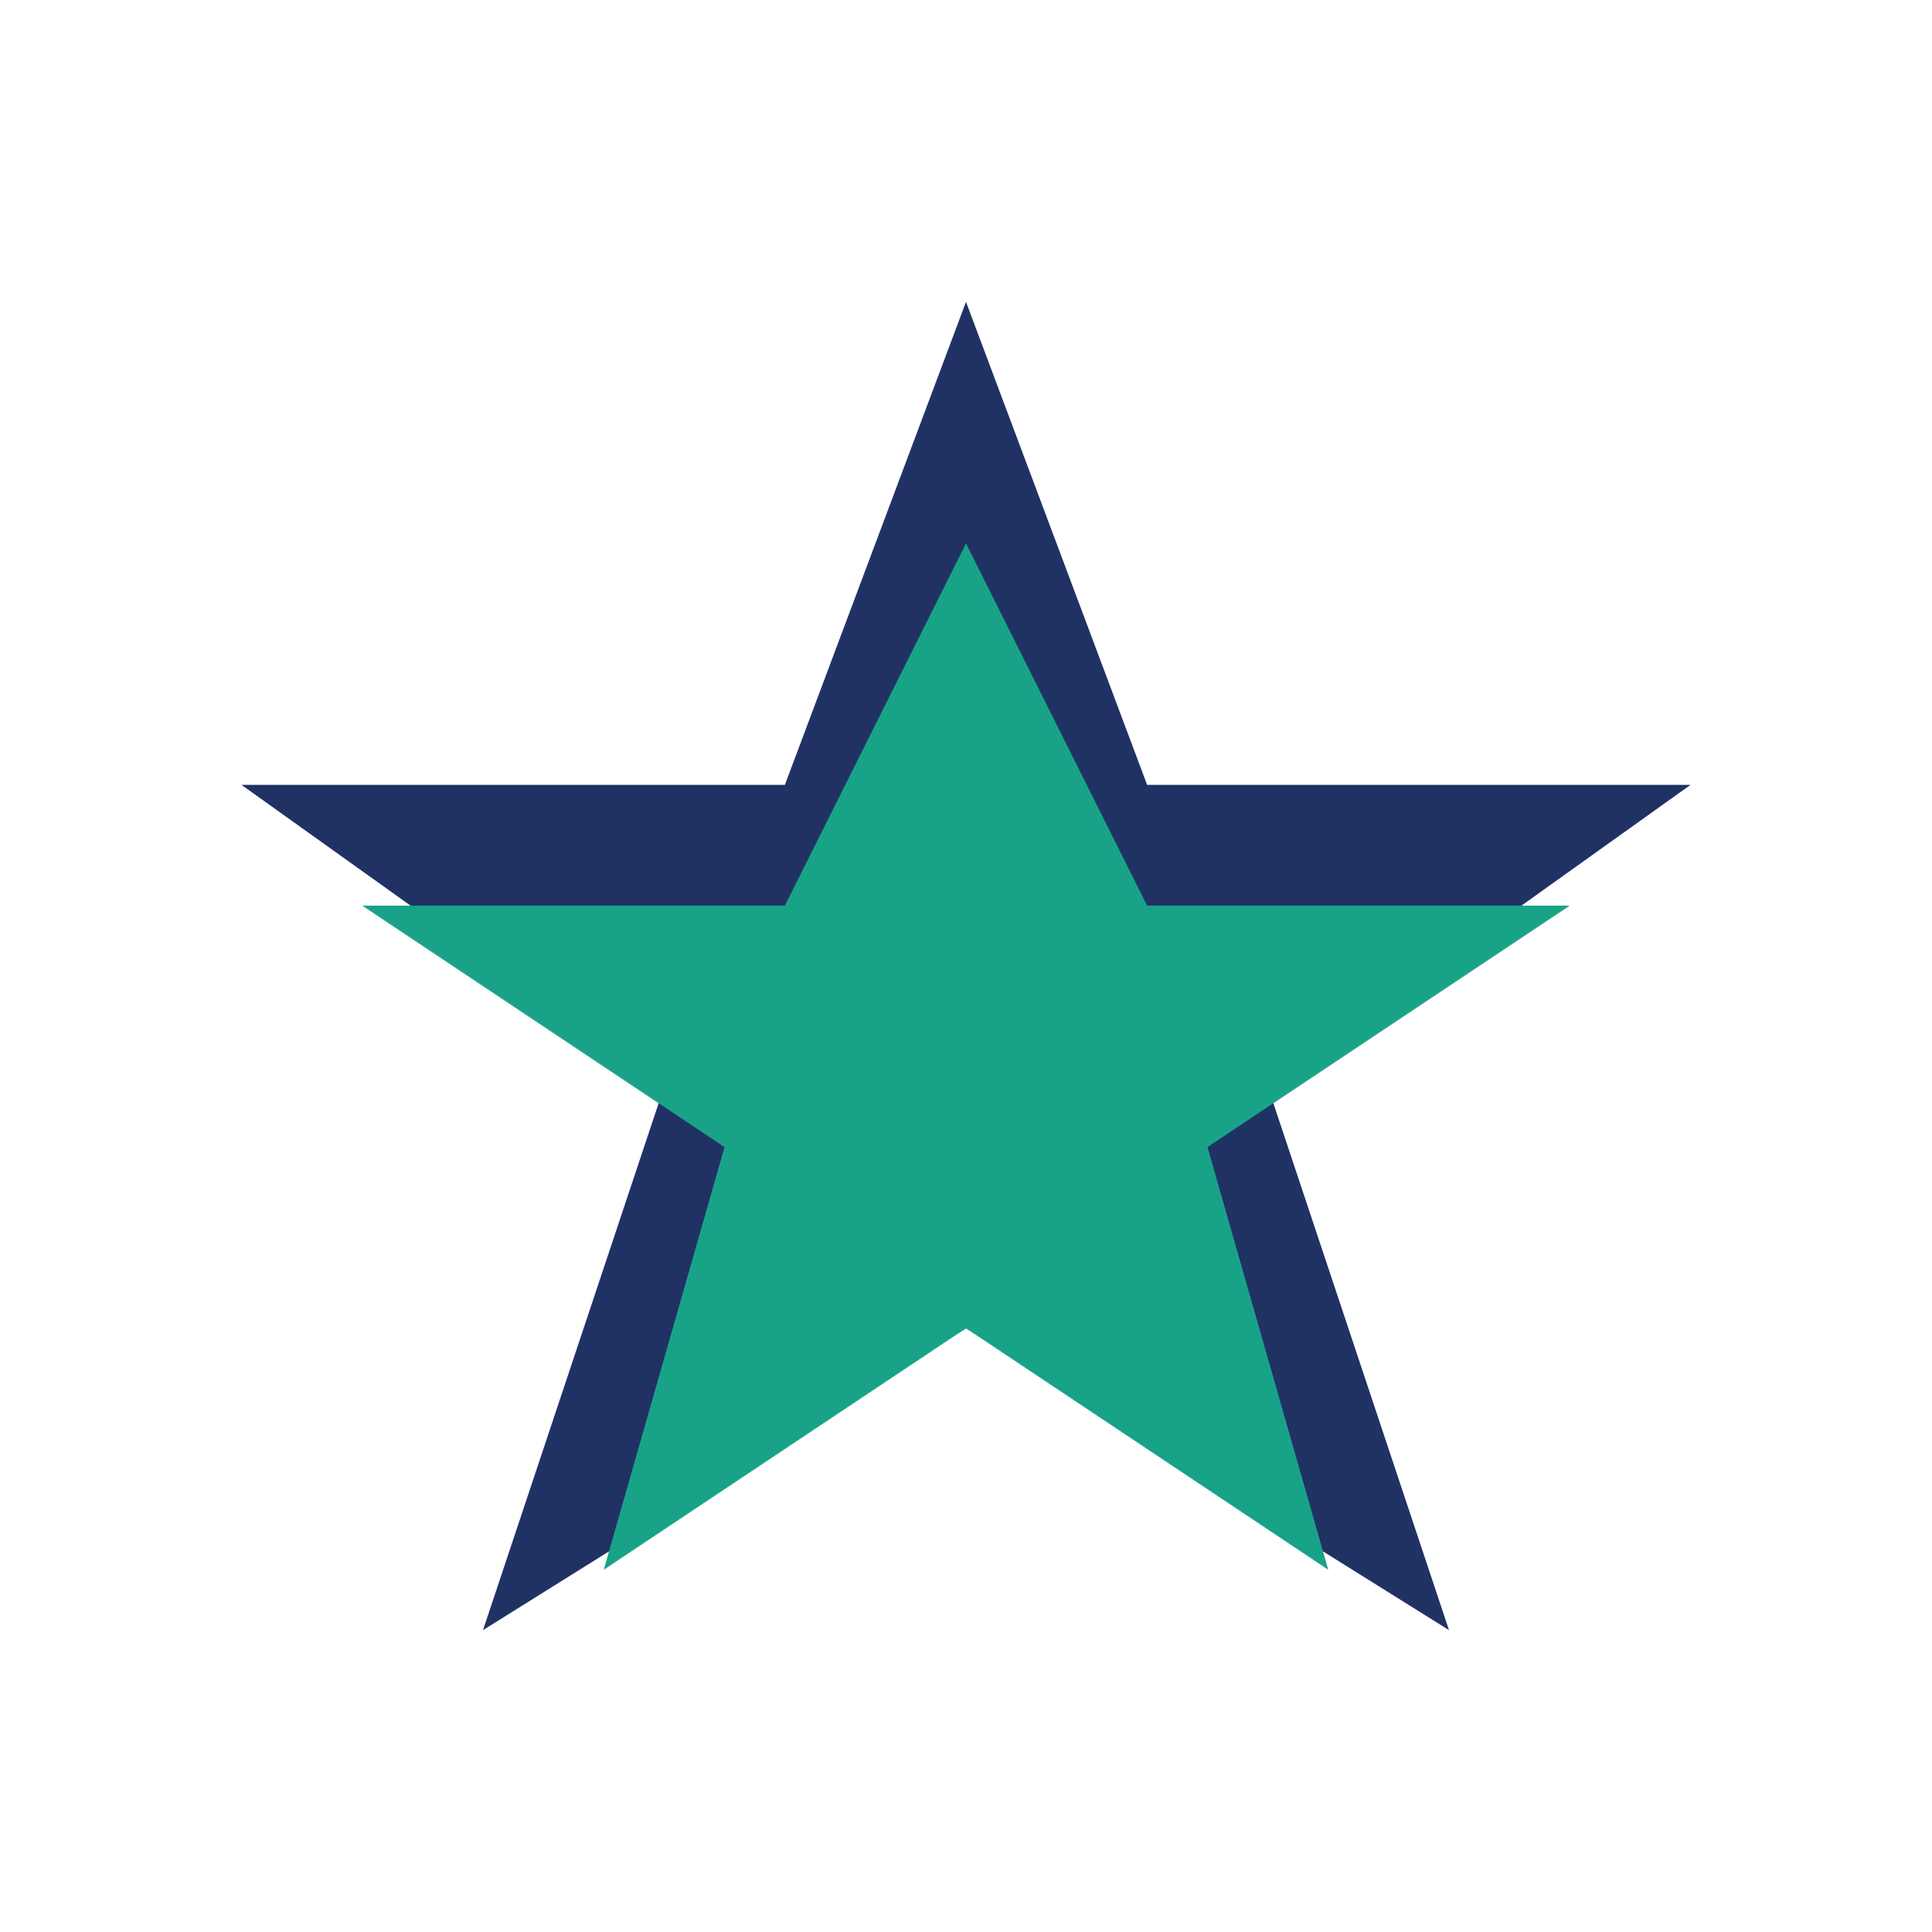
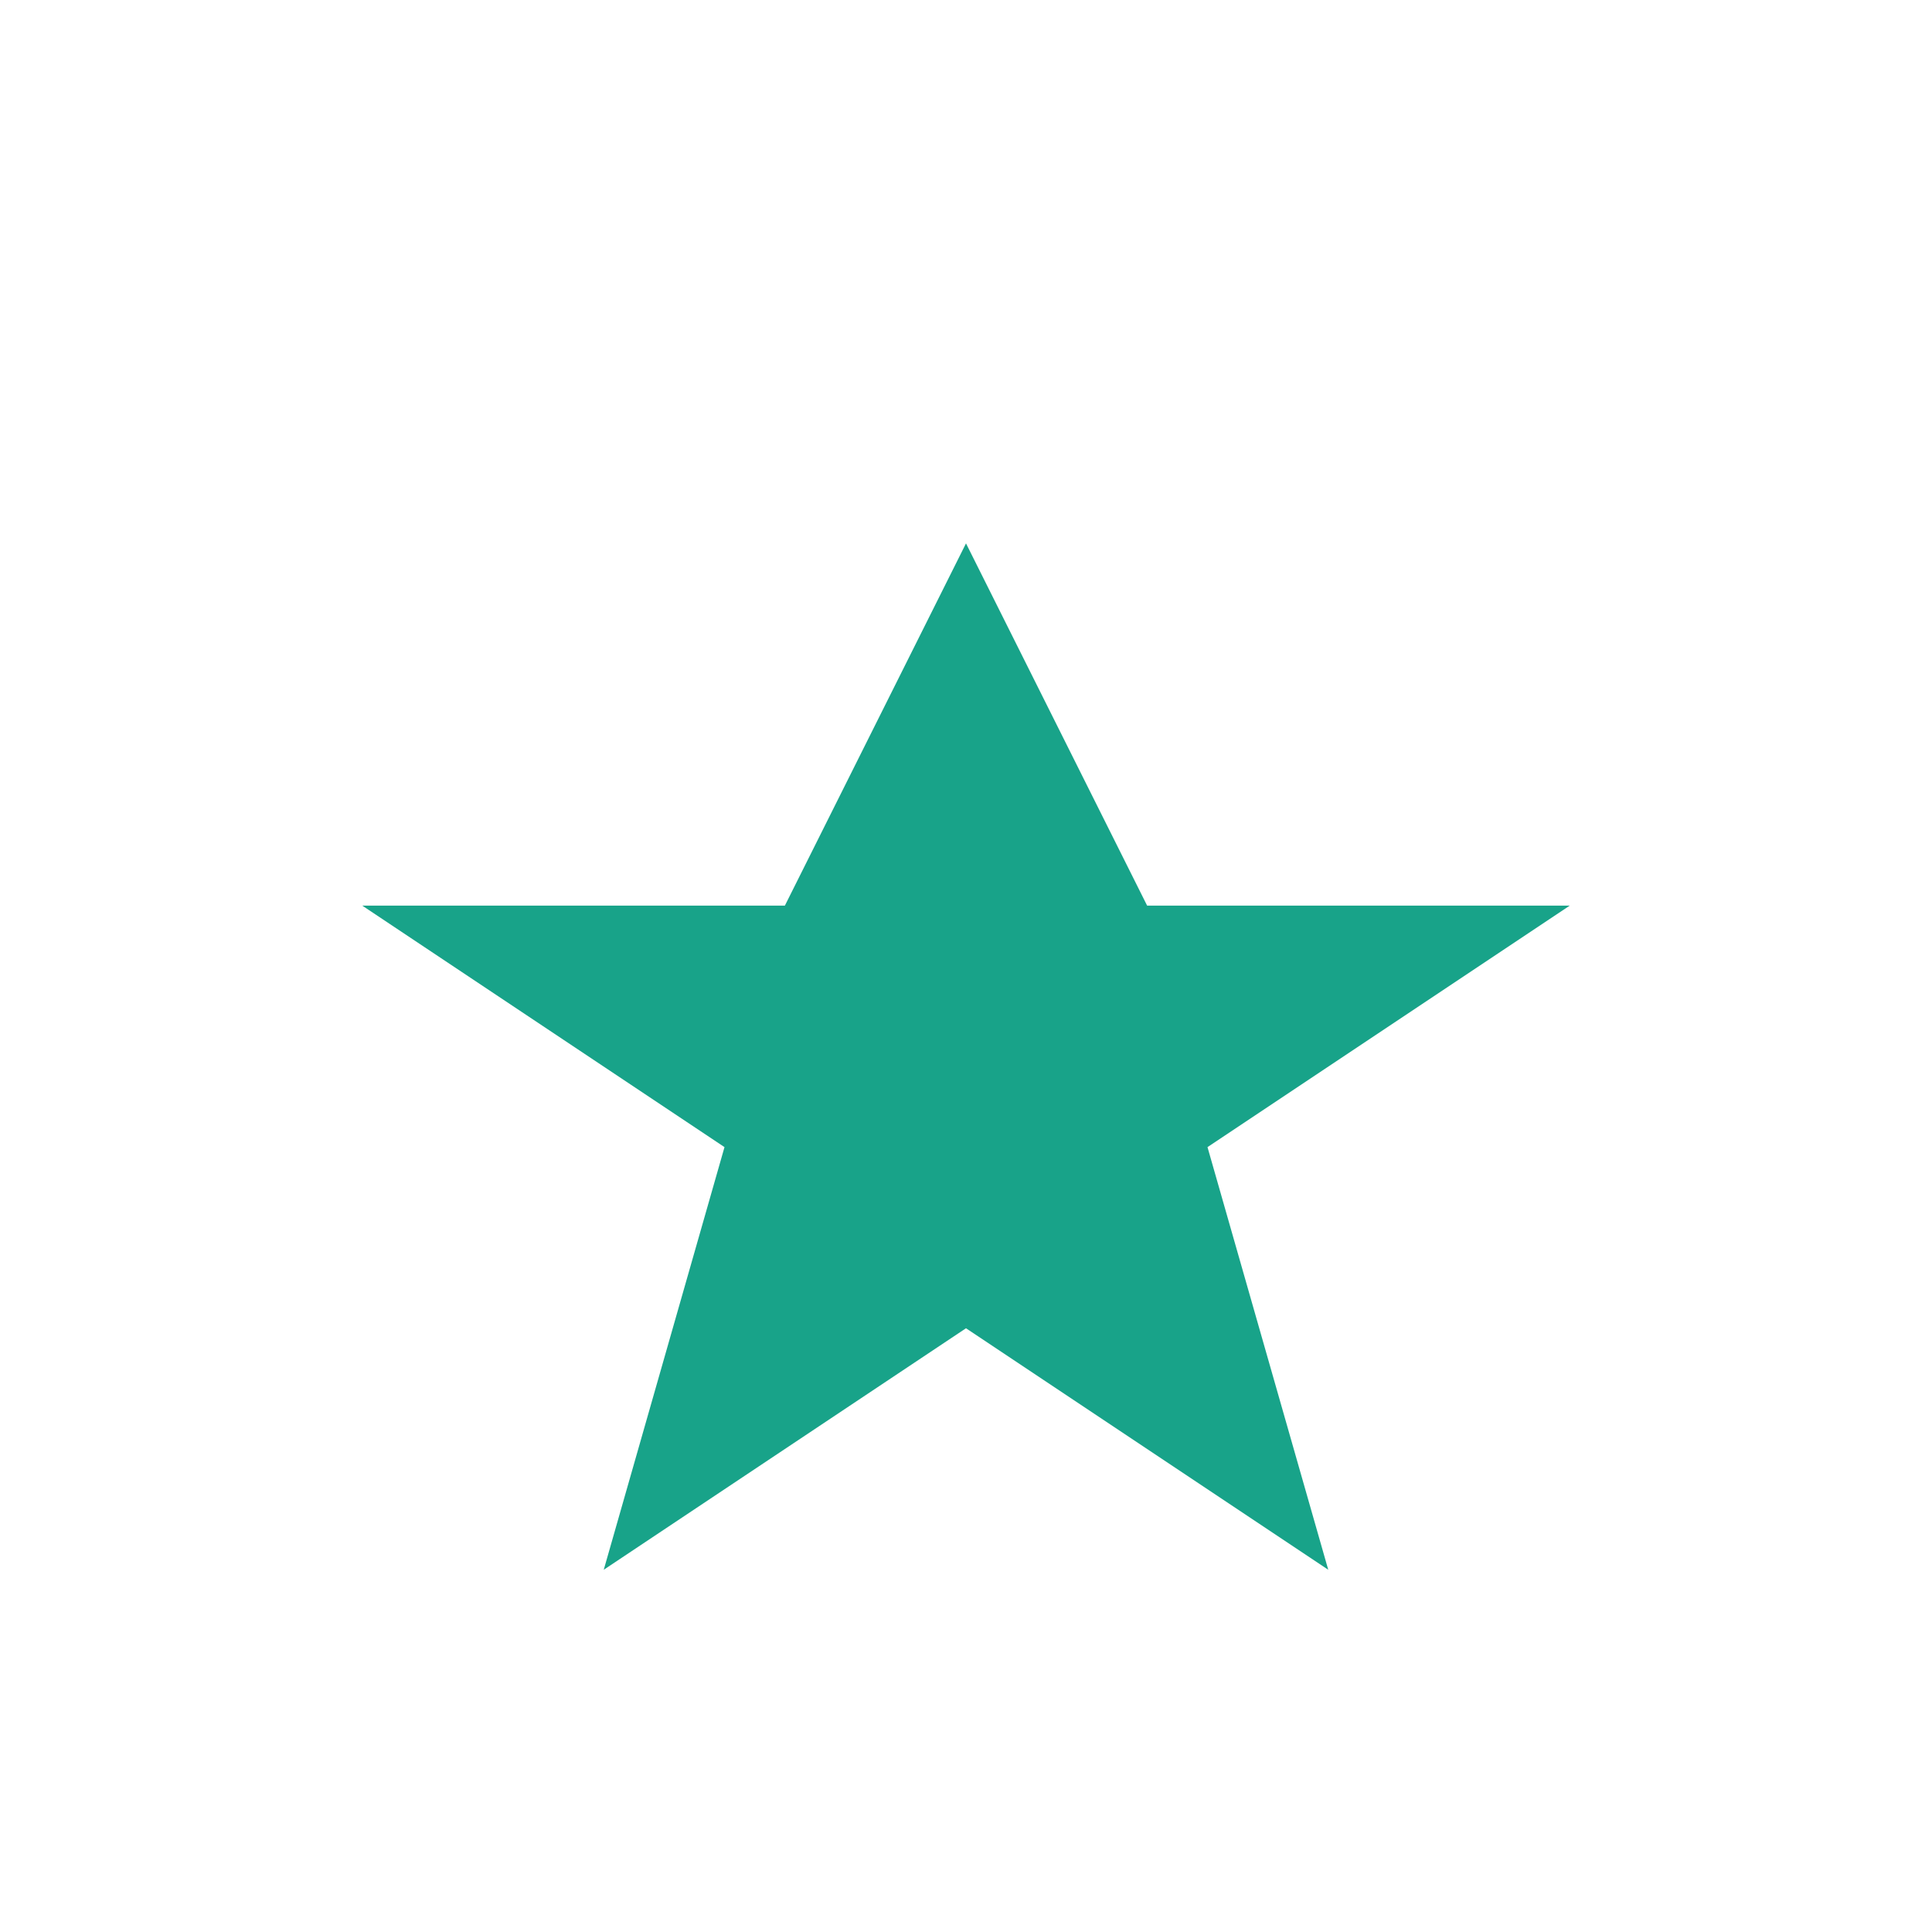
<svg xmlns="http://www.w3.org/2000/svg" width="32" height="32" viewBox="0 0 32 32">
-   <polygon points="16,5 19,13 28,13 21,18 24,27 16,22 8,27 11,18 4,13 13,13" fill="#203264" />
  <path d="M16 9l3 6 7 0-6 4 2 7-6-4-6 4 2-7-6-4 7 0z" fill="#18A389" />
</svg>